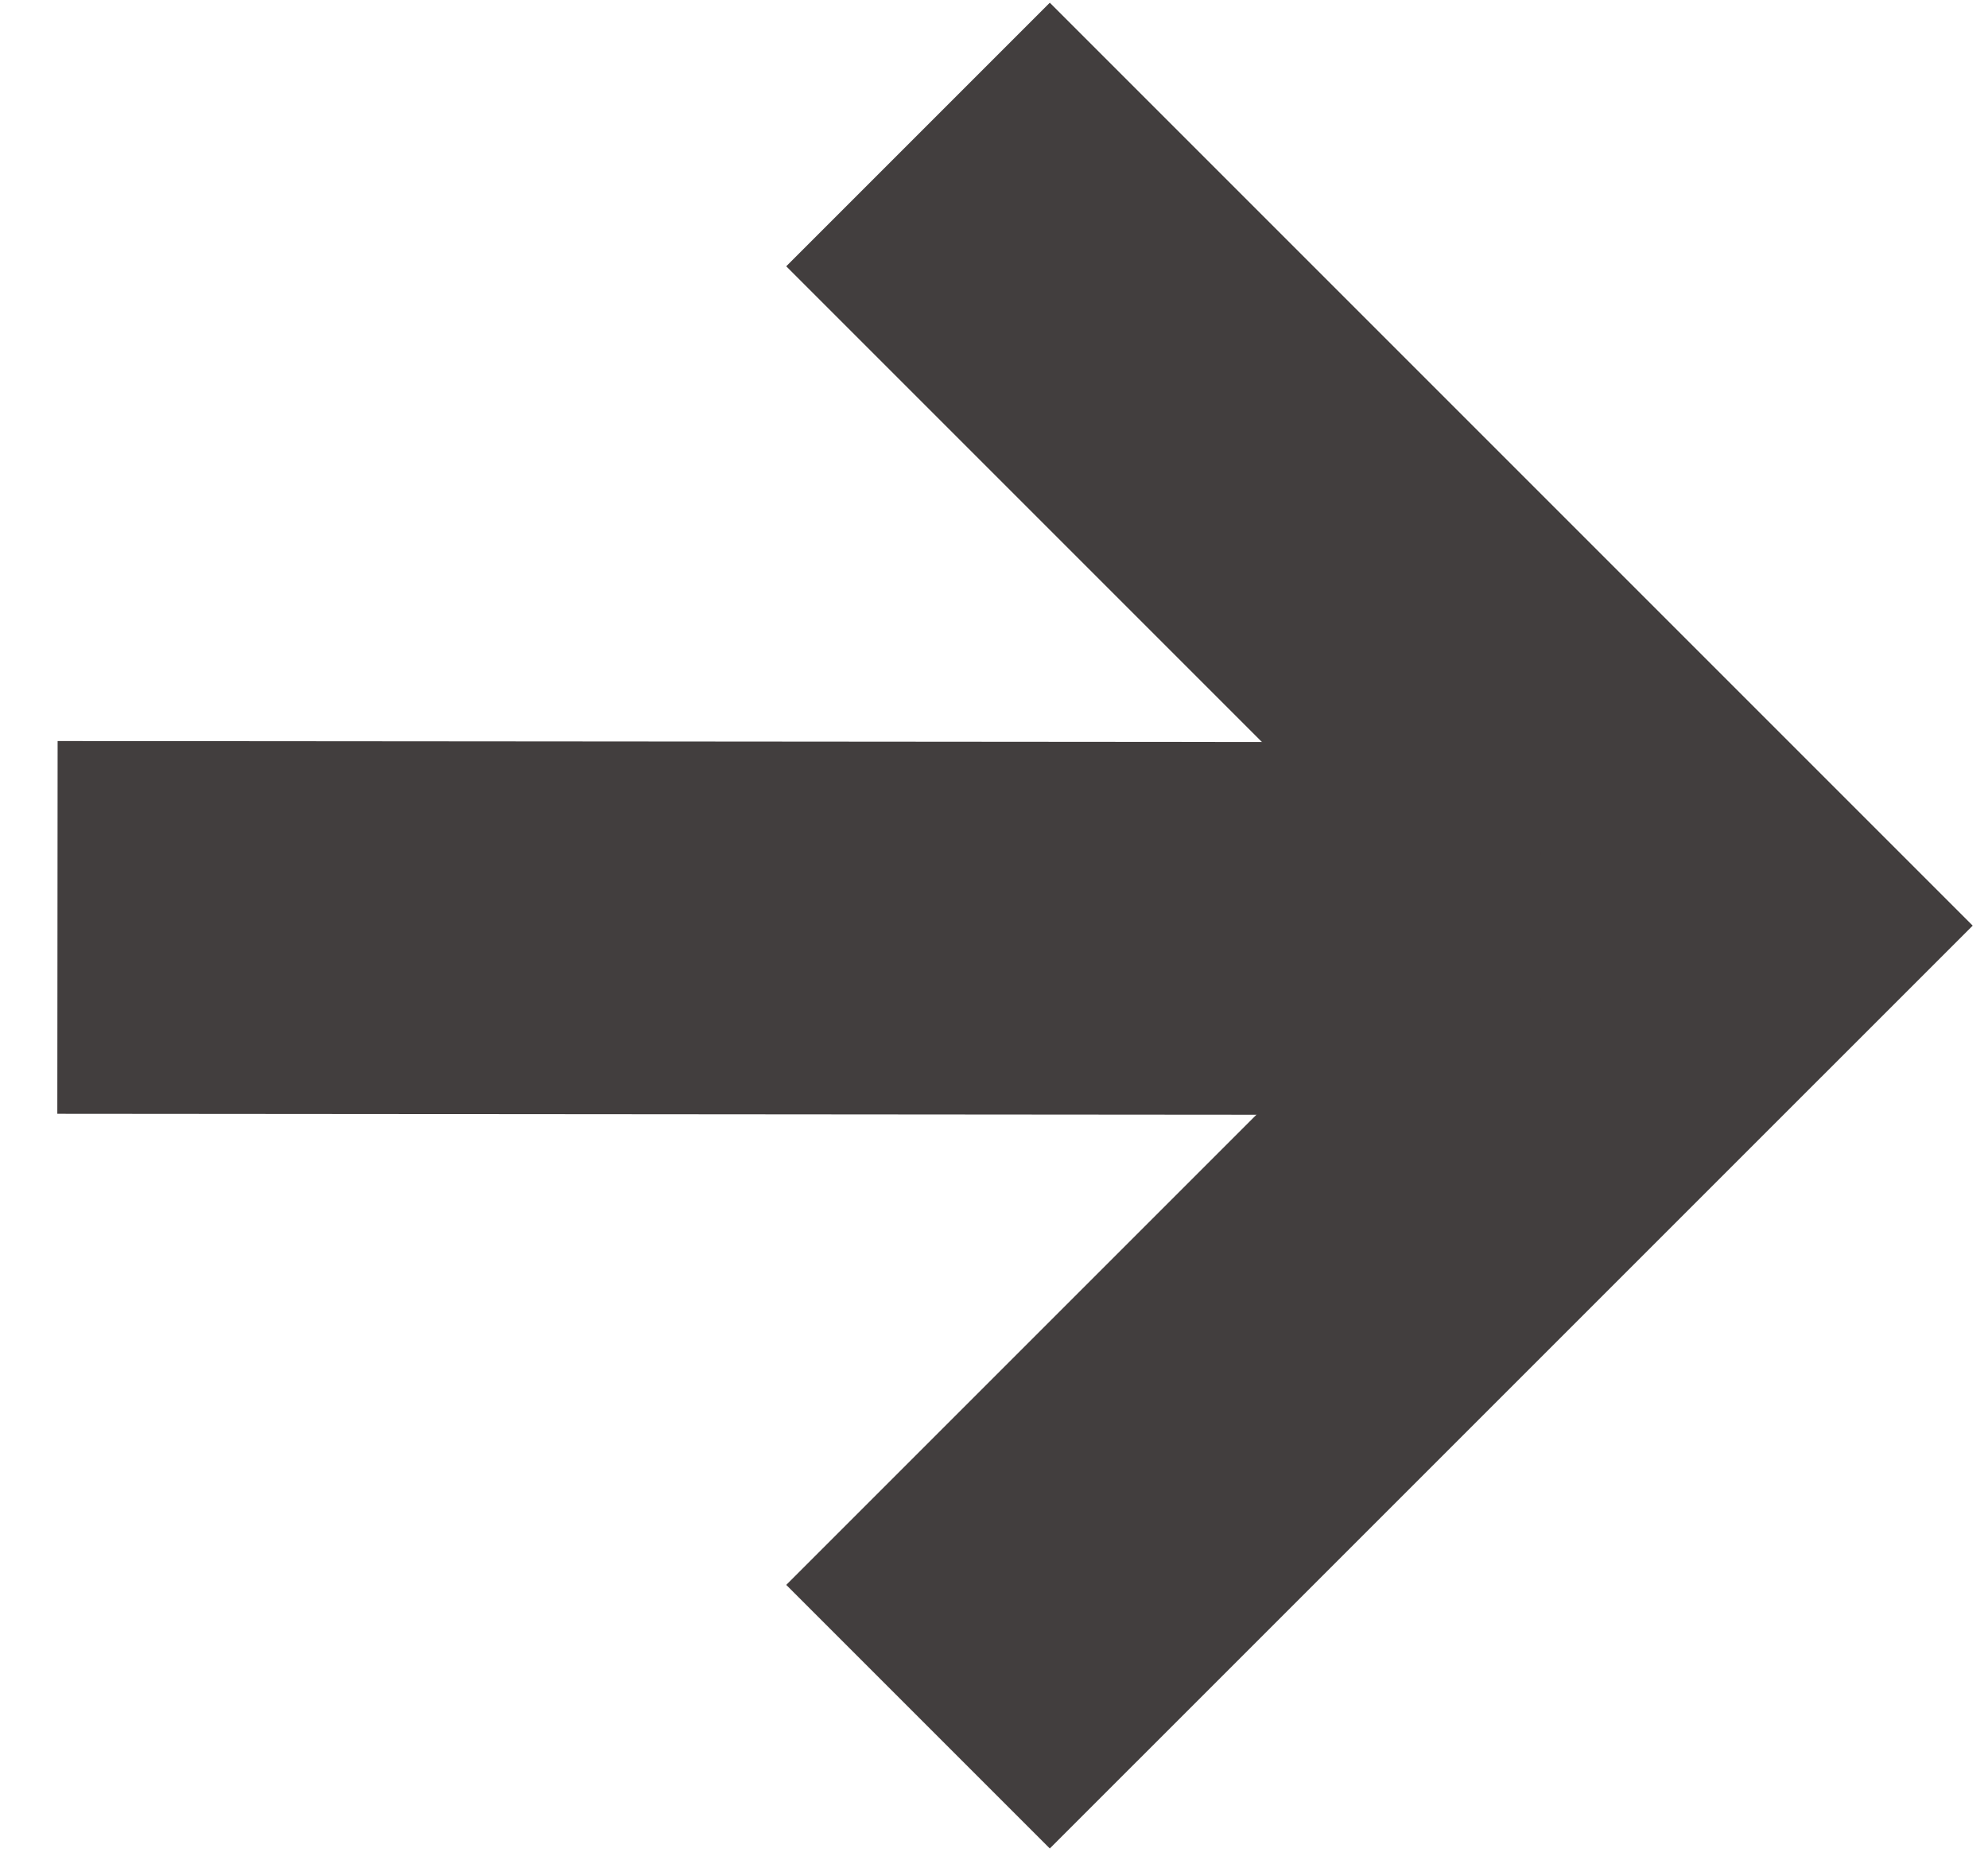
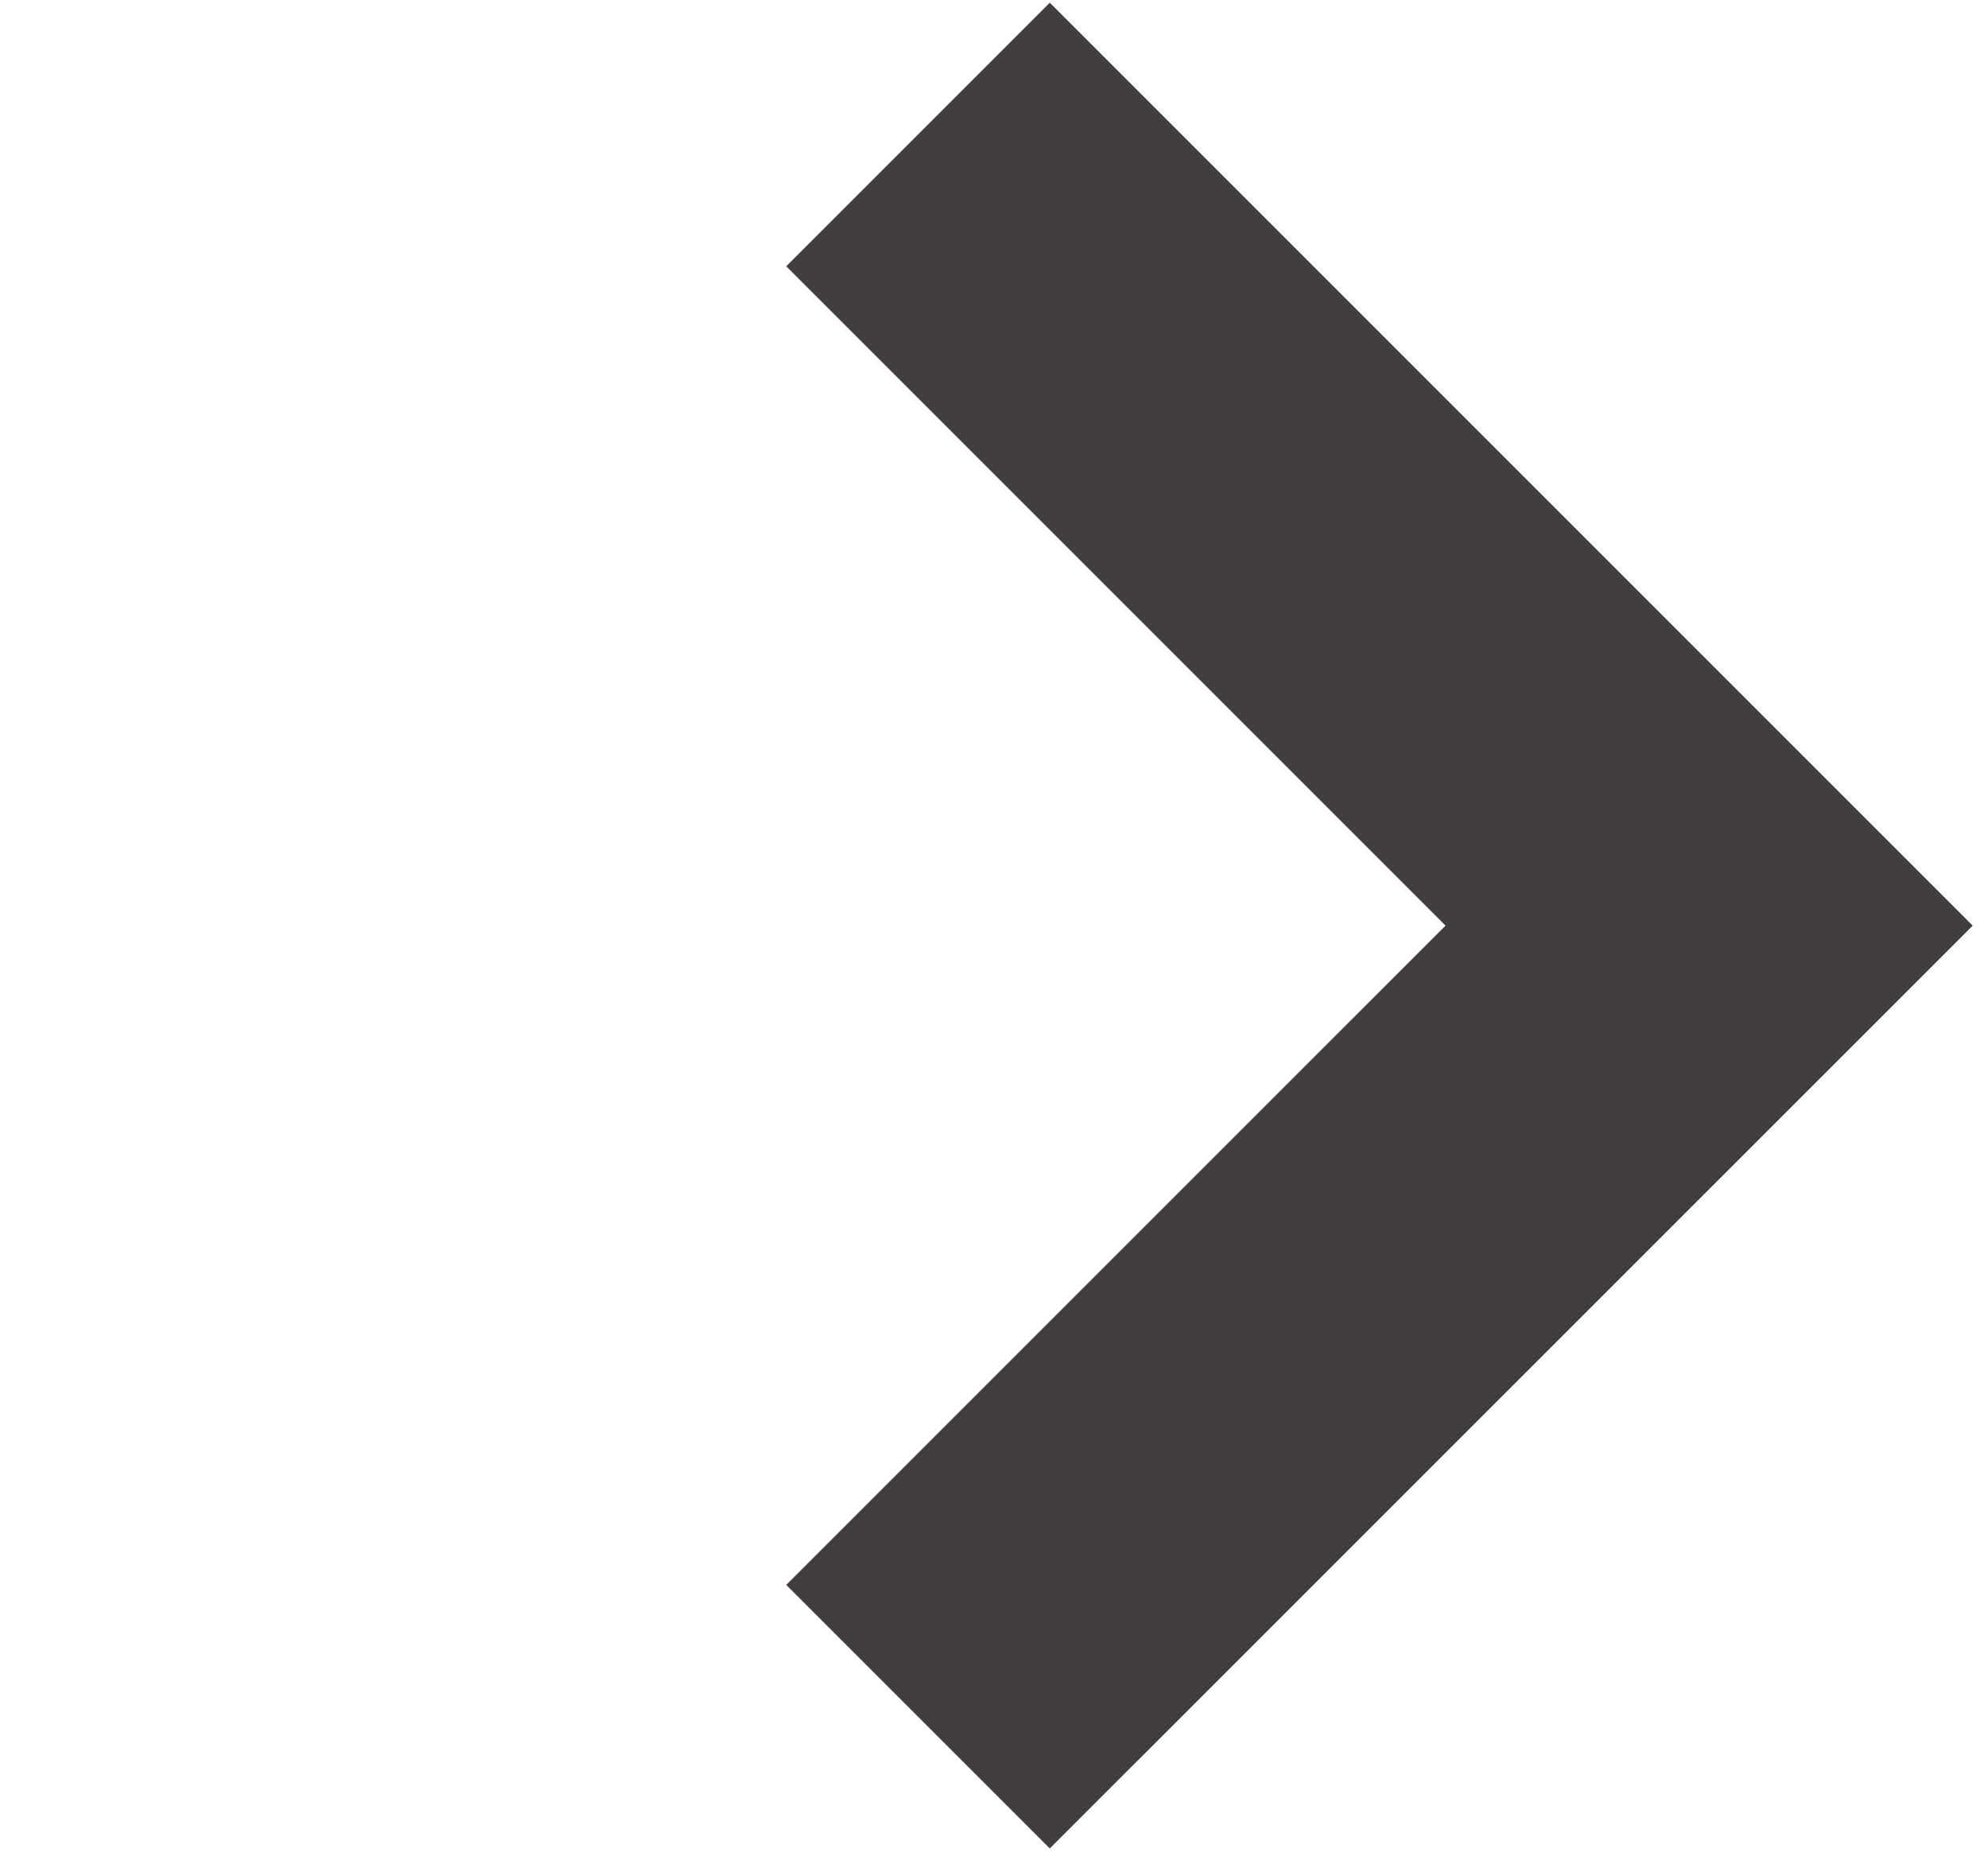
<svg xmlns="http://www.w3.org/2000/svg" width="32" height="30" viewBox="0 0 32 30" fill="none">
  <path d="M14.777 2.165L27.511 14.899L14.777 27.632" stroke="#423E3E" stroke-width="6" />
-   <line x1="24.8" y1="14.947" x2="0.925" y2="14.928" stroke="#423E3E" stroke-width="6" />
</svg>